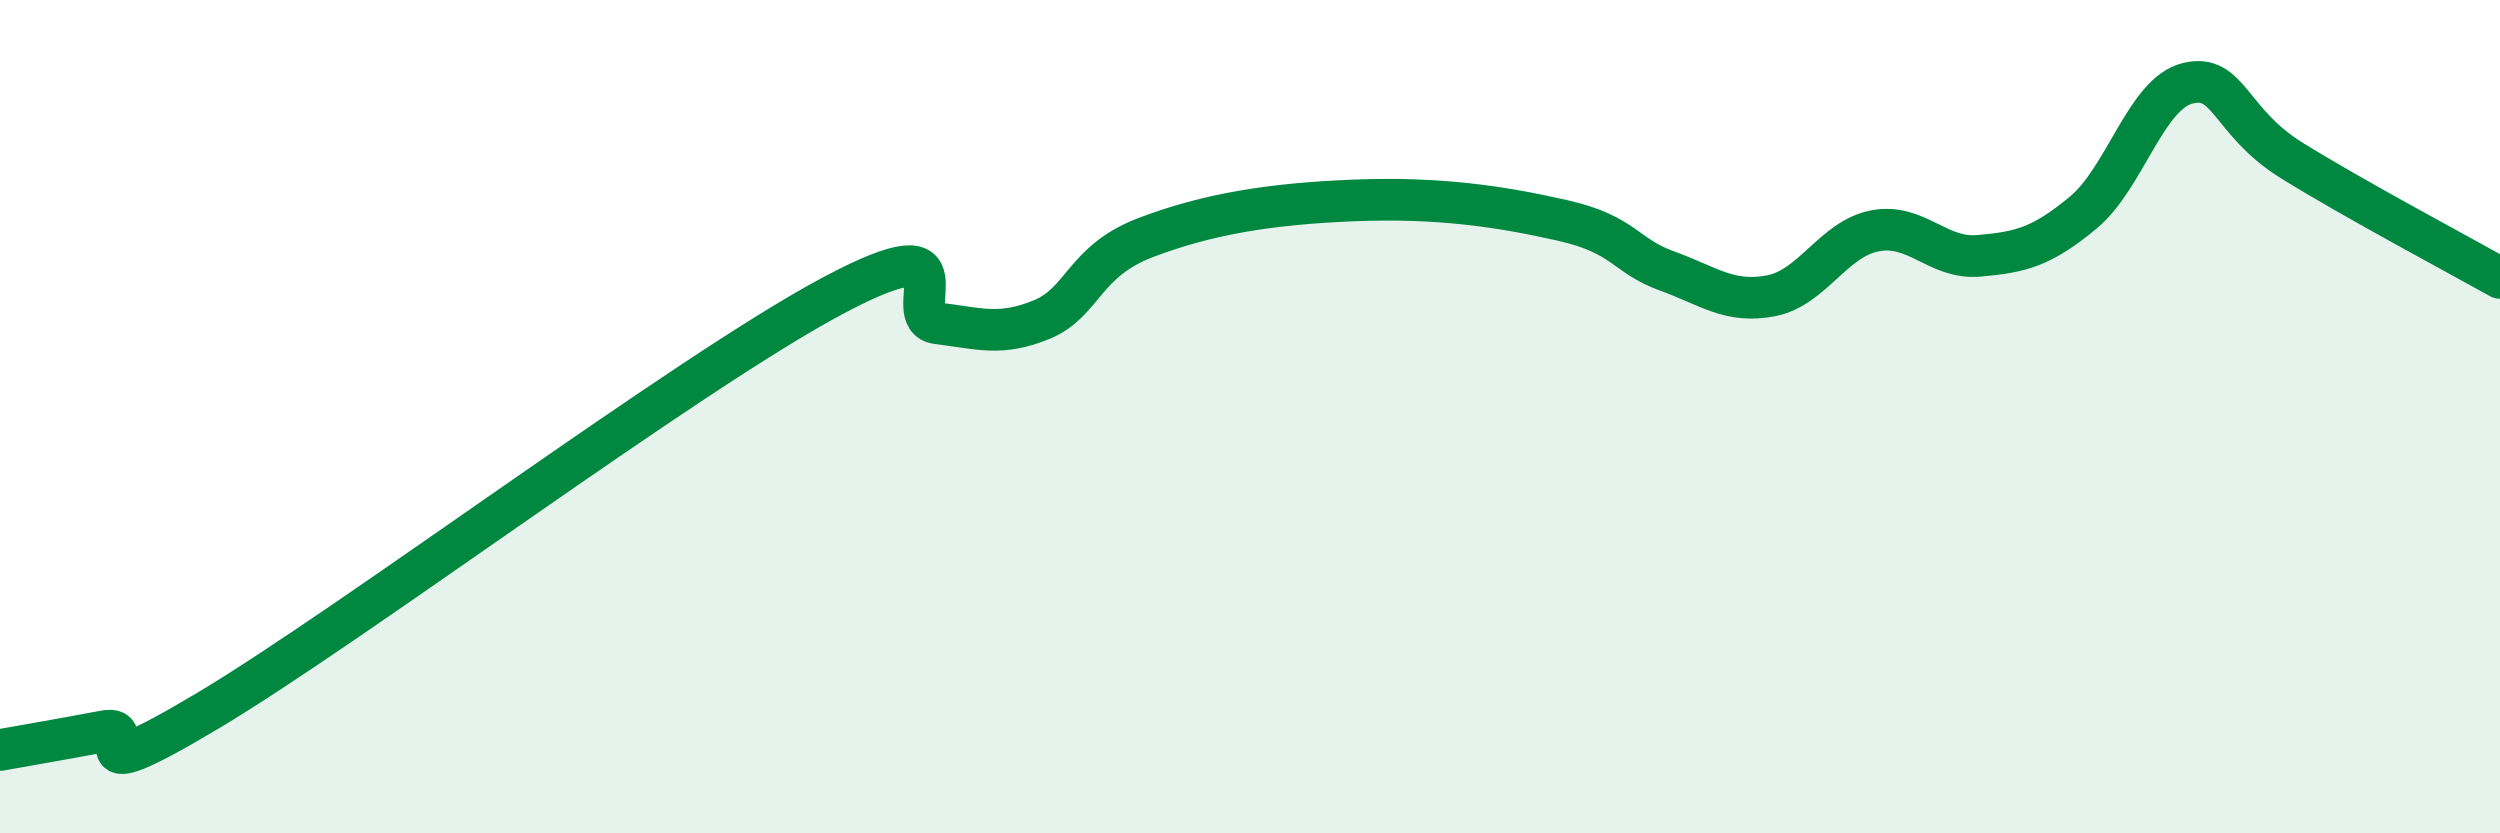
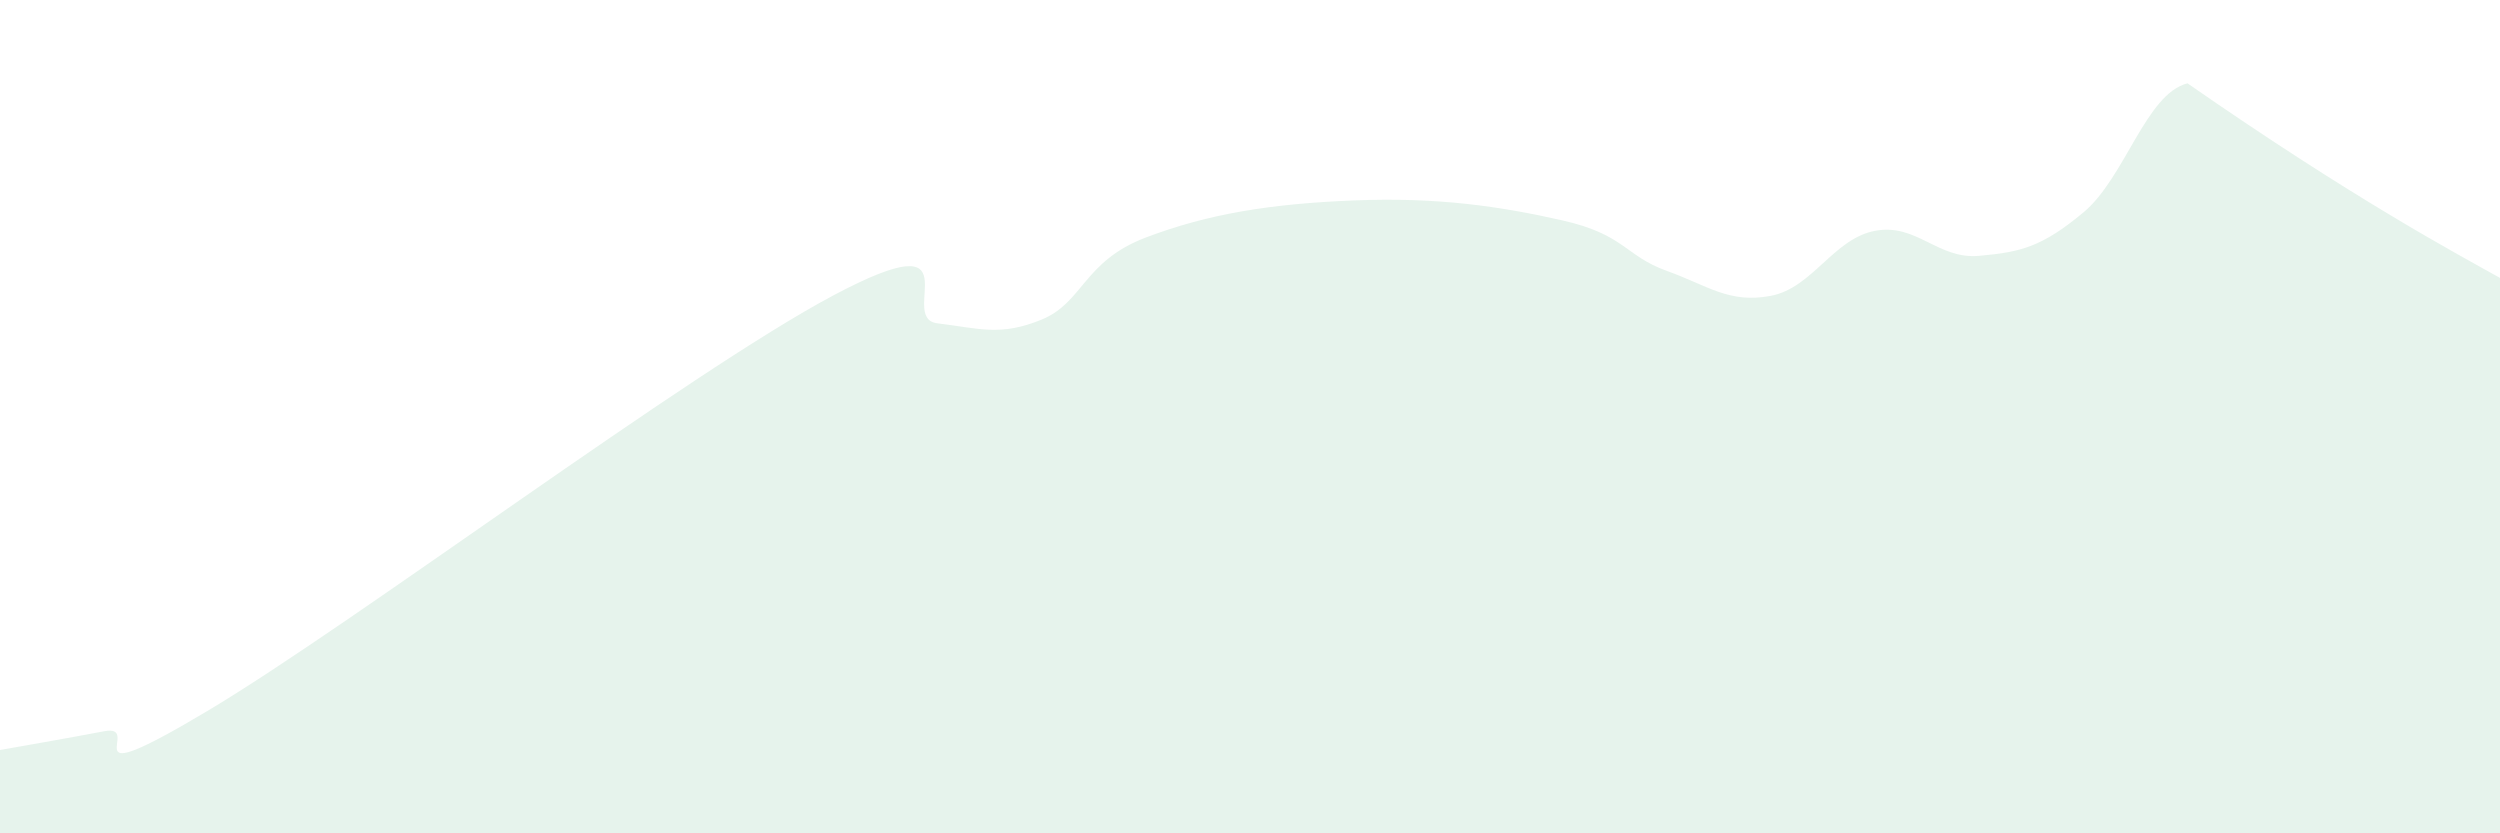
<svg xmlns="http://www.w3.org/2000/svg" width="60" height="20" viewBox="0 0 60 20">
-   <path d="M 0,18 C 0.5,17.91 1.5,17.74 2.5,17.55 C 3.5,17.36 1.5,19.14 5,17.05 C 8.5,14.96 16.5,8.95 20,7.09 C 23.5,5.23 21.5,7.64 22.5,7.76 C 23.5,7.88 24,8.08 25,7.67 C 26,7.26 26,6.27 27.5,5.7 C 29,5.13 30.5,4.89 32.5,4.81 C 34.5,4.73 36,4.95 37.5,5.29 C 39,5.63 39,6.14 40,6.5 C 41,6.86 41.5,7.29 42.5,7.1 C 43.5,6.91 44,5.73 45,5.54 C 46,5.35 46.5,6.23 47.5,6.14 C 48.5,6.05 49,5.93 50,5.1 C 51,4.27 51.5,2.25 52.5,2 C 53.5,1.75 53.5,2.92 55,3.85 C 56.5,4.78 59,6.11 60,6.67L60 20L0 20Z" fill="#008740" opacity="0.1" stroke-linecap="round" stroke-linejoin="round" />
-   <path d="M 0,18 C 0.5,17.91 1.5,17.74 2.5,17.55 C 3.5,17.36 1.5,19.14 5,17.05 C 8.5,14.96 16.5,8.95 20,7.09 C 23.5,5.23 21.5,7.64 22.5,7.76 C 23.5,7.88 24,8.08 25,7.67 C 26,7.26 26,6.27 27.5,5.7 C 29,5.13 30.5,4.89 32.5,4.81 C 34.5,4.73 36,4.95 37.5,5.29 C 39,5.63 39,6.14 40,6.5 C 41,6.86 41.5,7.29 42.5,7.1 C 43.5,6.91 44,5.73 45,5.54 C 46,5.35 46.5,6.23 47.5,6.14 C 48.5,6.05 49,5.93 50,5.1 C 51,4.27 51.5,2.25 52.5,2 C 53.5,1.75 53.5,2.92 55,3.85 C 56.5,4.78 59,6.11 60,6.67" stroke="#008740" stroke-width="1" fill="none" stroke-linecap="round" stroke-linejoin="round" />
+   <path d="M 0,18 C 0.5,17.91 1.5,17.74 2.5,17.55 C 3.5,17.36 1.5,19.14 5,17.05 C 8.5,14.96 16.5,8.95 20,7.09 C 23.5,5.23 21.5,7.64 22.5,7.76 C 23.5,7.88 24,8.08 25,7.67 C 26,7.26 26,6.27 27.5,5.7 C 29,5.13 30.5,4.89 32.5,4.81 C 34.5,4.73 36,4.95 37.5,5.29 C 39,5.63 39,6.14 40,6.5 C 41,6.86 41.5,7.29 42.5,7.1 C 43.5,6.91 44,5.73 45,5.54 C 46,5.35 46.5,6.23 47.5,6.14 C 48.5,6.05 49,5.93 50,5.1 C 51,4.27 51.5,2.25 52.5,2 C 56.5,4.78 59,6.11 60,6.67L60 20L0 20Z" fill="#008740" opacity="0.1" stroke-linecap="round" stroke-linejoin="round" />
</svg>